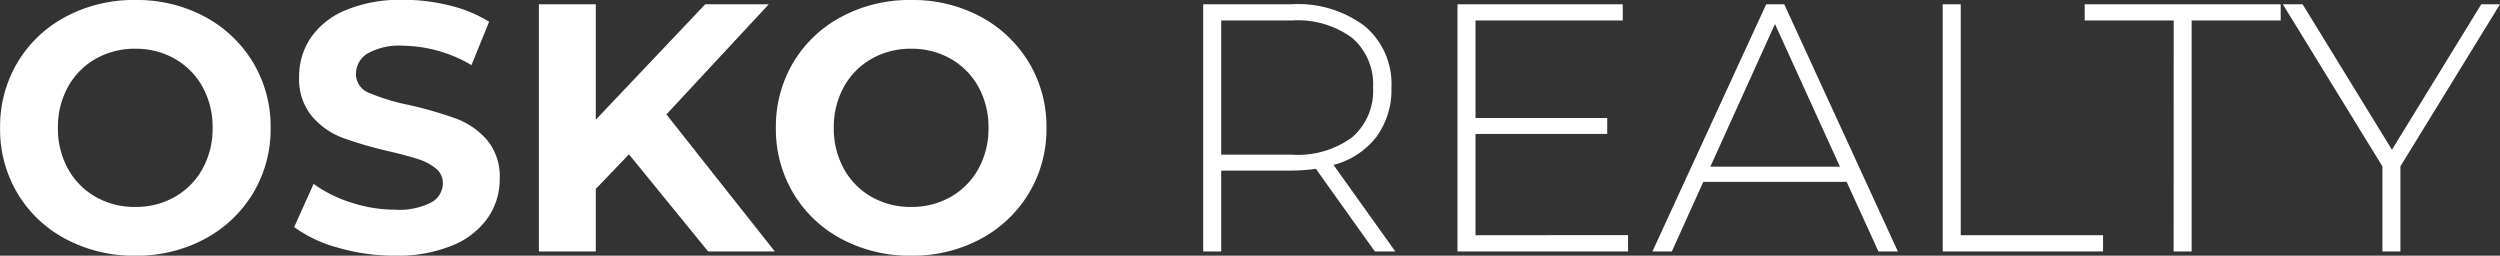
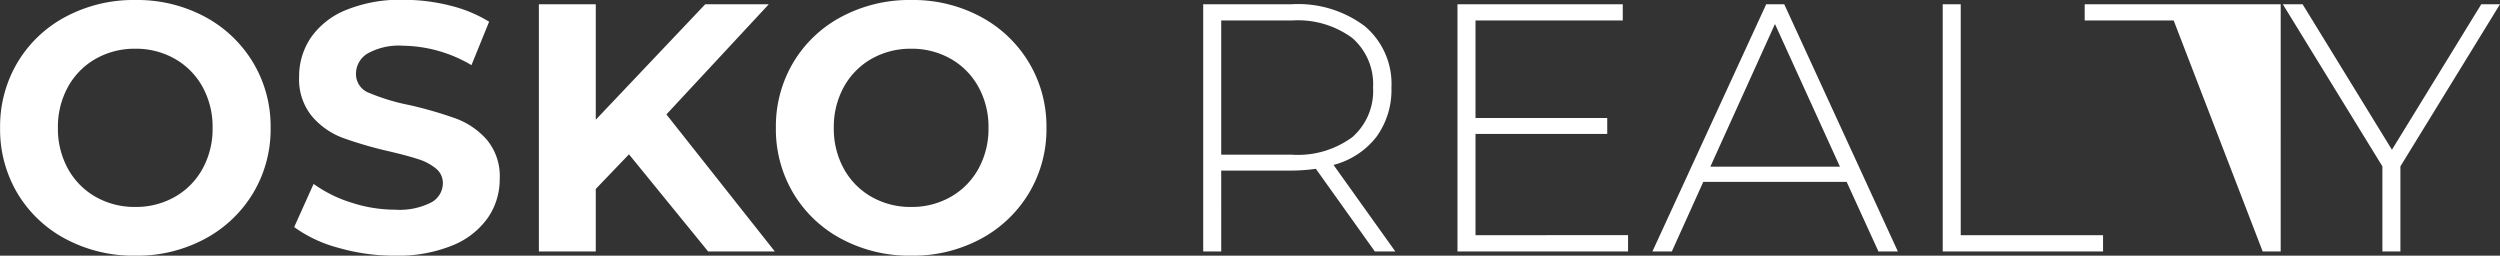
<svg xmlns="http://www.w3.org/2000/svg" width="127.422" height="13.032" viewBox="0 0 127.422 13.032">
  <rect x="0" y="0" width="127.422" height="13.032" fill="#333333" stroke="none" />
-   <path id="Path_6" data-name="Path 6" d="M-56.511.216A7.354,7.354,0,0,1-60.048-.63a6.279,6.279,0,0,1-2.466-2.331A6.364,6.364,0,0,1-63.4-6.3a6.364,6.364,0,0,1,.891-3.339,6.279,6.279,0,0,1,2.466-2.331,7.354,7.354,0,0,1,3.537-.846,7.3,7.3,0,0,1,3.528.846,6.36,6.36,0,0,1,2.466,2.331,6.315,6.315,0,0,1,.9,3.339,6.315,6.315,0,0,1-.9,3.339A6.36,6.36,0,0,1-52.983-.63,7.3,7.3,0,0,1-56.511.216Zm0-2.484a4,4,0,0,0,2.016-.513,3.681,3.681,0,0,0,1.413-1.431A4.207,4.207,0,0,0-52.569-6.3a4.207,4.207,0,0,0-.513-2.088,3.681,3.681,0,0,0-1.413-1.431,4,4,0,0,0-2.016-.513,4,4,0,0,0-2.016.513A3.681,3.681,0,0,0-59.94-8.388,4.207,4.207,0,0,0-60.453-6.3a4.207,4.207,0,0,0,.513,2.088,3.681,3.681,0,0,0,1.413,1.431A4,4,0,0,0-56.511-2.268ZM-43.281.216A10.309,10.309,0,0,1-46.17-.189a6.776,6.776,0,0,1-2.241-1.053l.99-2.2a6.718,6.718,0,0,0,1.926.954,7.234,7.234,0,0,0,2.232.36,3.566,3.566,0,0,0,1.836-.369,1.115,1.115,0,0,0,.594-.981.938.938,0,0,0-.351-.747,2.661,2.661,0,0,0-.9-.477q-.549-.18-1.485-.4a20.528,20.528,0,0,1-2.358-.684,3.831,3.831,0,0,1-1.575-1.1,2.965,2.965,0,0,1-.657-2.016,3.507,3.507,0,0,1,.594-1.989,4,4,0,0,1,1.791-1.413,7.308,7.308,0,0,1,2.925-.522,9.685,9.685,0,0,1,2.358.288,6.966,6.966,0,0,1,2.016.828l-.9,2.214a7.026,7.026,0,0,0-3.492-.99,3.274,3.274,0,0,0-1.809.4,1.209,1.209,0,0,0-.585,1.044,1.021,1.021,0,0,0,.675.963,10.6,10.6,0,0,0,2.061.621,20.528,20.528,0,0,1,2.358.684,3.9,3.9,0,0,1,1.575,1.08,2.9,2.9,0,0,1,.657,2,3.441,3.441,0,0,1-.6,1.971A4.051,4.051,0,0,1-40.347-.306,7.375,7.375,0,0,1-43.281.216ZM-31.347-4.95l-1.692,1.764V0h-2.9V-12.6h2.9v5.886l5.58-5.886h3.24l-5.22,5.616L-23.913,0h-3.4ZM-16.965.216A7.354,7.354,0,0,1-20.5-.63a6.279,6.279,0,0,1-2.466-2.331A6.364,6.364,0,0,1-23.859-6.3a6.364,6.364,0,0,1,.891-3.339A6.279,6.279,0,0,1-20.5-11.97a7.354,7.354,0,0,1,3.537-.846,7.3,7.3,0,0,1,3.528.846,6.36,6.36,0,0,1,2.466,2.331,6.315,6.315,0,0,1,.9,3.339,6.315,6.315,0,0,1-.9,3.339A6.36,6.36,0,0,1-13.437-.63,7.3,7.3,0,0,1-16.965.216Zm0-2.484a4,4,0,0,0,2.016-.513,3.681,3.681,0,0,0,1.413-1.431A4.207,4.207,0,0,0-13.023-6.3a4.207,4.207,0,0,0-.513-2.088,3.681,3.681,0,0,0-1.413-1.431,4,4,0,0,0-2.016-.513,4,4,0,0,0-2.016.513,3.681,3.681,0,0,0-1.413,1.431A4.207,4.207,0,0,0-20.907-6.3a4.207,4.207,0,0,0,.513,2.088,3.681,3.681,0,0,0,1.413,1.431A4,4,0,0,0-16.965-2.268ZM6.669,0,3.663-4.212a9.193,9.193,0,0,1-1.224.09h-3.6V0h-.918V-12.6H2.439a5.649,5.649,0,0,1,3.726,1.125,3.844,3.844,0,0,1,1.35,3.123A4.058,4.058,0,0,1,6.75-5.841,4.053,4.053,0,0,1,4.563-4.41L7.713,0ZM2.439-4.932a4.673,4.673,0,0,0,3.078-.891A3.118,3.118,0,0,0,6.579-8.352a3.118,3.118,0,0,0-1.062-2.529,4.673,4.673,0,0,0-3.078-.891h-3.6v6.84Zm17.136,4.1V0H10.881V-12.6h8.424v.828H11.8V-6.8h6.714v.81H11.8V-.828ZM30.717-3.546H23.409L21.807,0h-.99l5.8-12.6h.918L33.327,0h-.99Zm-.342-.774-3.312-7.272L23.769-4.32Zm5.238-8.28h.918V-.828h7.254V0H35.613Zm11.772.828H42.849V-12.6h9.99v.828H48.3V0h-.918ZM58.941-4.338V0h-.918V-4.338L52.947-12.6h1.008l4.554,7.416L63.063-12.6h.954Z" transform="translate(63.405 12.816)" fill="#fff" />
+   <path id="Path_6" data-name="Path 6" d="M-56.511.216A7.354,7.354,0,0,1-60.048-.63a6.279,6.279,0,0,1-2.466-2.331A6.364,6.364,0,0,1-63.4-6.3a6.364,6.364,0,0,1,.891-3.339,6.279,6.279,0,0,1,2.466-2.331,7.354,7.354,0,0,1,3.537-.846,7.3,7.3,0,0,1,3.528.846,6.36,6.36,0,0,1,2.466,2.331,6.315,6.315,0,0,1,.9,3.339,6.315,6.315,0,0,1-.9,3.339A6.36,6.36,0,0,1-52.983-.63,7.3,7.3,0,0,1-56.511.216Zm0-2.484a4,4,0,0,0,2.016-.513,3.681,3.681,0,0,0,1.413-1.431A4.207,4.207,0,0,0-52.569-6.3a4.207,4.207,0,0,0-.513-2.088,3.681,3.681,0,0,0-1.413-1.431,4,4,0,0,0-2.016-.513,4,4,0,0,0-2.016.513A3.681,3.681,0,0,0-59.94-8.388,4.207,4.207,0,0,0-60.453-6.3a4.207,4.207,0,0,0,.513,2.088,3.681,3.681,0,0,0,1.413,1.431A4,4,0,0,0-56.511-2.268ZM-43.281.216A10.309,10.309,0,0,1-46.17-.189a6.776,6.776,0,0,1-2.241-1.053l.99-2.2a6.718,6.718,0,0,0,1.926.954,7.234,7.234,0,0,0,2.232.36,3.566,3.566,0,0,0,1.836-.369,1.115,1.115,0,0,0,.594-.981.938.938,0,0,0-.351-.747,2.661,2.661,0,0,0-.9-.477q-.549-.18-1.485-.4a20.528,20.528,0,0,1-2.358-.684,3.831,3.831,0,0,1-1.575-1.1,2.965,2.965,0,0,1-.657-2.016,3.507,3.507,0,0,1,.594-1.989,4,4,0,0,1,1.791-1.413,7.308,7.308,0,0,1,2.925-.522,9.685,9.685,0,0,1,2.358.288,6.966,6.966,0,0,1,2.016.828l-.9,2.214a7.026,7.026,0,0,0-3.492-.99,3.274,3.274,0,0,0-1.809.4,1.209,1.209,0,0,0-.585,1.044,1.021,1.021,0,0,0,.675.963,10.6,10.6,0,0,0,2.061.621,20.528,20.528,0,0,1,2.358.684,3.9,3.9,0,0,1,1.575,1.08,2.9,2.9,0,0,1,.657,2,3.441,3.441,0,0,1-.6,1.971A4.051,4.051,0,0,1-40.347-.306,7.375,7.375,0,0,1-43.281.216ZM-31.347-4.95l-1.692,1.764V0h-2.9V-12.6h2.9v5.886l5.58-5.886h3.24l-5.22,5.616L-23.913,0h-3.4ZM-16.965.216A7.354,7.354,0,0,1-20.5-.63a6.279,6.279,0,0,1-2.466-2.331A6.364,6.364,0,0,1-23.859-6.3a6.364,6.364,0,0,1,.891-3.339A6.279,6.279,0,0,1-20.5-11.97a7.354,7.354,0,0,1,3.537-.846,7.3,7.3,0,0,1,3.528.846,6.36,6.36,0,0,1,2.466,2.331,6.315,6.315,0,0,1,.9,3.339,6.315,6.315,0,0,1-.9,3.339A6.36,6.36,0,0,1-13.437-.63,7.3,7.3,0,0,1-16.965.216Zm0-2.484a4,4,0,0,0,2.016-.513,3.681,3.681,0,0,0,1.413-1.431A4.207,4.207,0,0,0-13.023-6.3a4.207,4.207,0,0,0-.513-2.088,3.681,3.681,0,0,0-1.413-1.431,4,4,0,0,0-2.016-.513,4,4,0,0,0-2.016.513,3.681,3.681,0,0,0-1.413,1.431A4.207,4.207,0,0,0-20.907-6.3a4.207,4.207,0,0,0,.513,2.088,3.681,3.681,0,0,0,1.413,1.431A4,4,0,0,0-16.965-2.268ZM6.669,0,3.663-4.212a9.193,9.193,0,0,1-1.224.09h-3.6V0h-.918V-12.6H2.439a5.649,5.649,0,0,1,3.726,1.125,3.844,3.844,0,0,1,1.35,3.123A4.058,4.058,0,0,1,6.75-5.841,4.053,4.053,0,0,1,4.563-4.41L7.713,0ZM2.439-4.932a4.673,4.673,0,0,0,3.078-.891A3.118,3.118,0,0,0,6.579-8.352a3.118,3.118,0,0,0-1.062-2.529,4.673,4.673,0,0,0-3.078-.891h-3.6v6.84Zm17.136,4.1V0H10.881V-12.6h8.424v.828H11.8V-6.8h6.714v.81H11.8V-.828ZM30.717-3.546H23.409L21.807,0h-.99l5.8-12.6h.918L33.327,0h-.99Zm-.342-.774-3.312-7.272L23.769-4.32Zm5.238-8.28h.918V-.828h7.254V0H35.613Zm11.772.828H42.849V-12.6h9.99v.828V0h-.918ZM58.941-4.338V0h-.918V-4.338L52.947-12.6h1.008l4.554,7.416L63.063-12.6h.954Z" transform="translate(63.405 12.816)" fill="#fff" />
</svg>